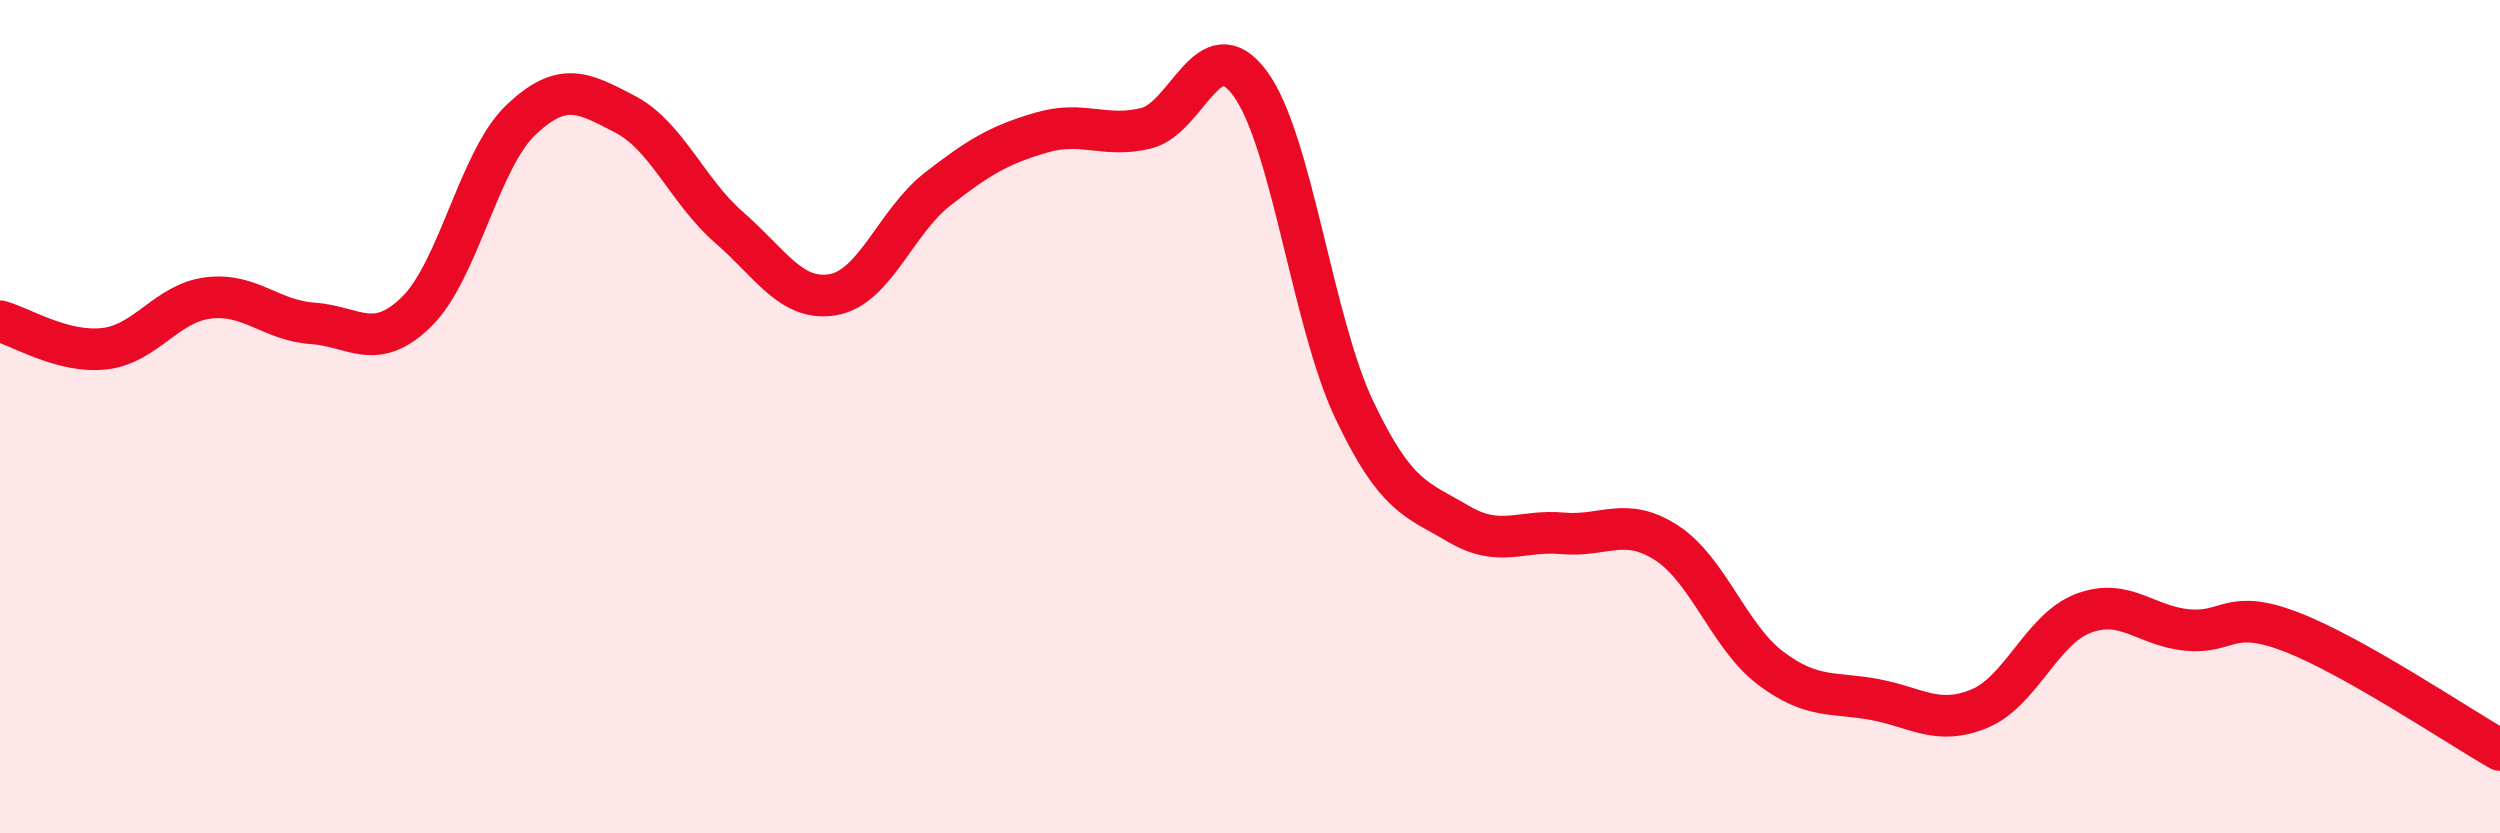
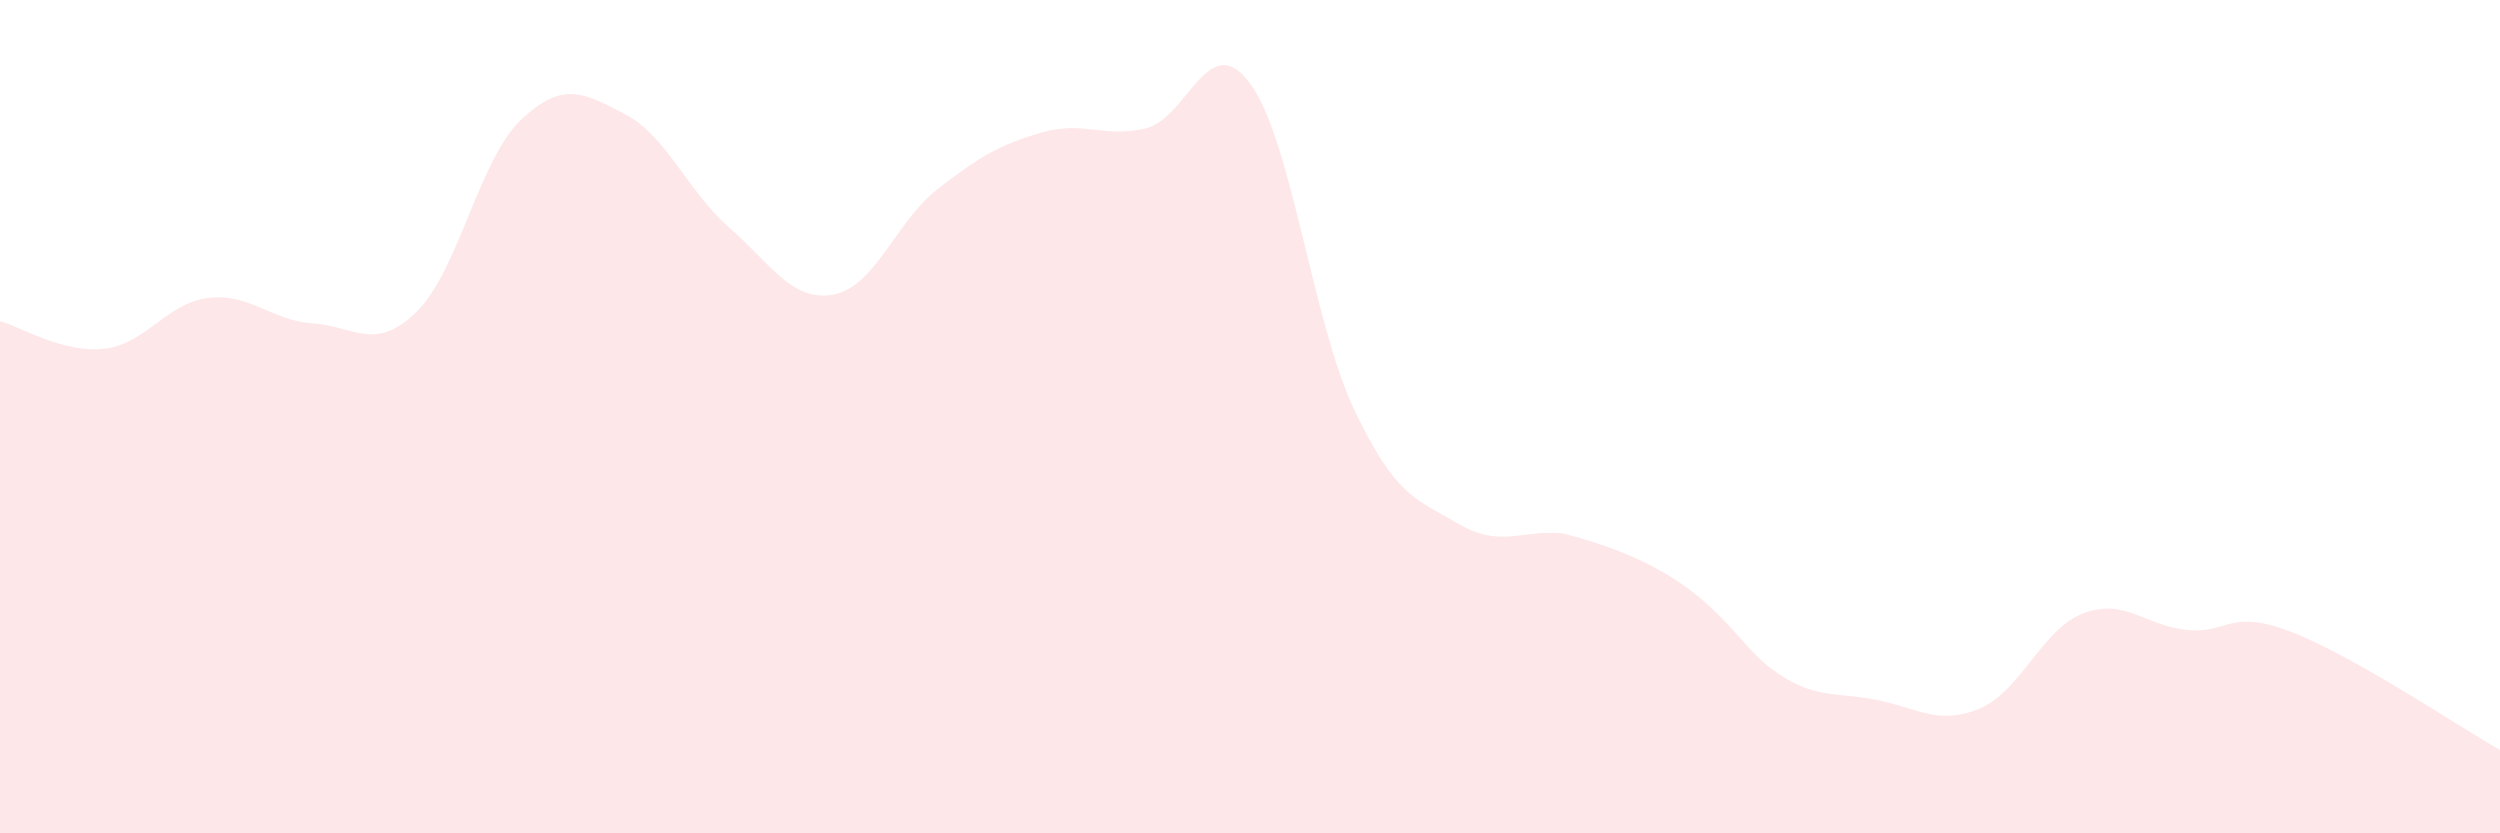
<svg xmlns="http://www.w3.org/2000/svg" width="60" height="20" viewBox="0 0 60 20">
-   <path d="M 0,7.71 C 0.5,7.84 1.5,8.48 2.5,8.37 C 3.5,8.26 4,7.27 5,7.15 C 6,7.03 6.5,7.69 7.5,7.76 C 8.5,7.83 9,8.46 10,7.48 C 11,6.5 11.5,3.83 12.5,2.88 C 13.5,1.93 14,2.22 15,2.74 C 16,3.26 16.5,4.59 17.5,5.46 C 18.5,6.33 19,7.25 20,7.07 C 21,6.89 21.5,5.32 22.5,4.54 C 23.5,3.76 24,3.47 25,3.18 C 26,2.89 26.5,3.32 27.5,3.08 C 28.5,2.84 29,0.65 30,2 C 31,3.35 31.5,7.72 32.5,9.83 C 33.5,11.94 34,11.98 35,12.57 C 36,13.16 36.5,12.71 37.5,12.8 C 38.5,12.89 39,12.38 40,13.03 C 41,13.68 41.5,15.29 42.5,16.04 C 43.5,16.79 44,16.6 45,16.79 C 46,16.98 46.5,17.42 47.5,17.01 C 48.5,16.6 49,15.1 50,14.72 C 51,14.34 51.5,15.03 52.5,15.12 C 53.5,15.21 53.5,14.59 55,15.17 C 56.5,15.75 59,17.43 60,18L60 20L0 20Z" fill="#EB0A25" opacity="0.1" stroke-linecap="round" stroke-linejoin="round" />
-   <path d="M 0,7.71 C 0.5,7.84 1.5,8.48 2.5,8.37 C 3.5,8.26 4,7.27 5,7.15 C 6,7.03 6.5,7.69 7.5,7.76 C 8.5,7.83 9,8.46 10,7.48 C 11,6.5 11.5,3.83 12.5,2.88 C 13.5,1.93 14,2.22 15,2.74 C 16,3.26 16.5,4.59 17.5,5.46 C 18.5,6.33 19,7.25 20,7.07 C 21,6.89 21.5,5.32 22.5,4.54 C 23.5,3.76 24,3.47 25,3.18 C 26,2.89 26.5,3.32 27.5,3.08 C 28.5,2.84 29,0.65 30,2 C 31,3.35 31.5,7.72 32.5,9.83 C 33.5,11.94 34,11.98 35,12.57 C 36,13.16 36.5,12.71 37.5,12.8 C 38.5,12.89 39,12.38 40,13.03 C 41,13.68 41.5,15.29 42.5,16.04 C 43.5,16.79 44,16.6 45,16.79 C 46,16.98 46.5,17.42 47.5,17.01 C 48.5,16.6 49,15.1 50,14.72 C 51,14.34 51.5,15.03 52.5,15.12 C 53.5,15.21 53.5,14.59 55,15.17 C 56.5,15.75 59,17.43 60,18" stroke="#EB0A25" stroke-width="1" fill="none" stroke-linecap="round" stroke-linejoin="round" />
+   <path d="M 0,7.71 C 0.5,7.84 1.5,8.48 2.5,8.37 C 3.5,8.26 4,7.27 5,7.15 C 6,7.03 6.5,7.69 7.5,7.76 C 8.5,7.83 9,8.46 10,7.48 C 11,6.5 11.5,3.83 12.5,2.88 C 13.5,1.93 14,2.22 15,2.74 C 16,3.26 16.5,4.59 17.5,5.46 C 18.5,6.33 19,7.25 20,7.07 C 21,6.89 21.5,5.32 22.5,4.54 C 23.5,3.76 24,3.47 25,3.18 C 26,2.89 26.5,3.32 27.5,3.08 C 28.5,2.84 29,0.65 30,2 C 31,3.35 31.5,7.72 32.5,9.83 C 33.5,11.94 34,11.98 35,12.57 C 36,13.16 36.5,12.71 37.5,12.8 C 41,13.68 41.5,15.29 42.5,16.04 C 43.5,16.79 44,16.6 45,16.79 C 46,16.98 46.5,17.42 47.5,17.01 C 48.5,16.6 49,15.1 50,14.72 C 51,14.34 51.5,15.03 52.5,15.12 C 53.5,15.21 53.5,14.59 55,15.17 C 56.5,15.75 59,17.43 60,18L60 20L0 20Z" fill="#EB0A25" opacity="0.1" stroke-linecap="round" stroke-linejoin="round" />
</svg>